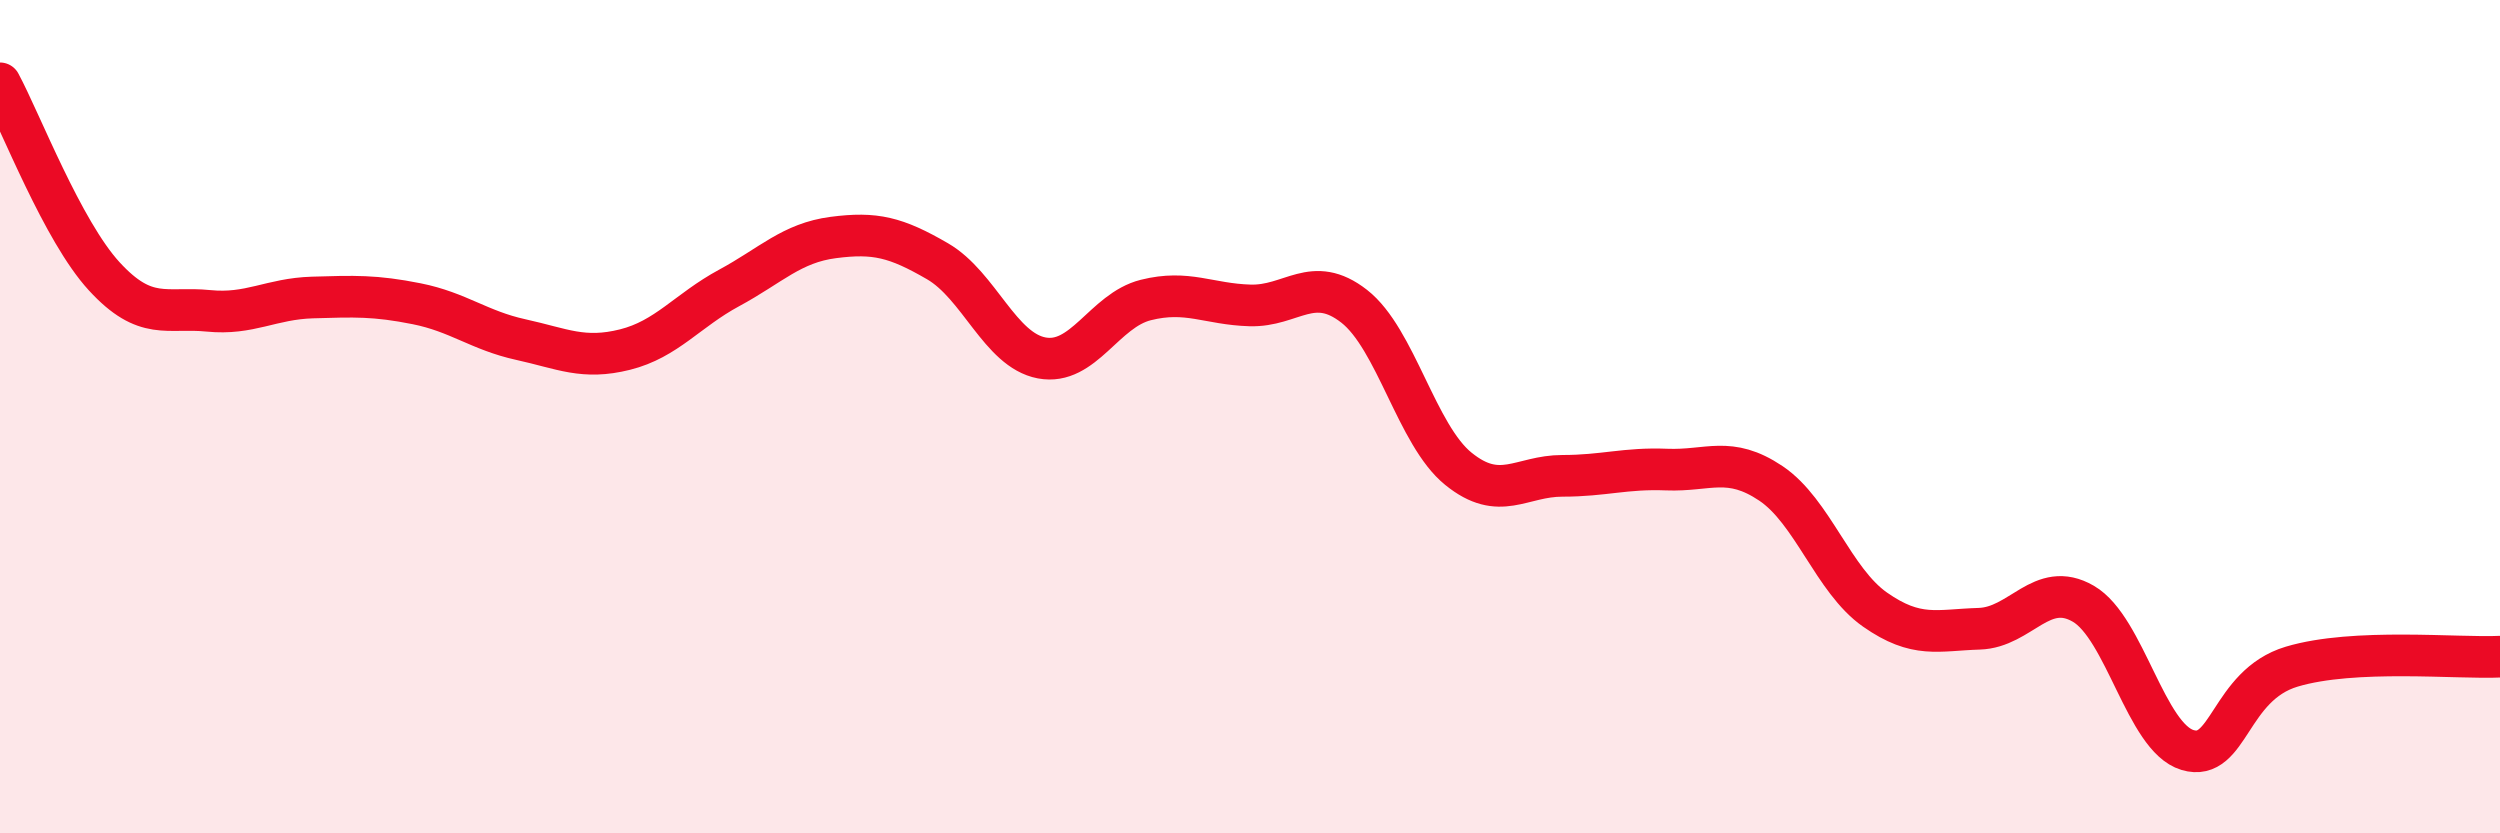
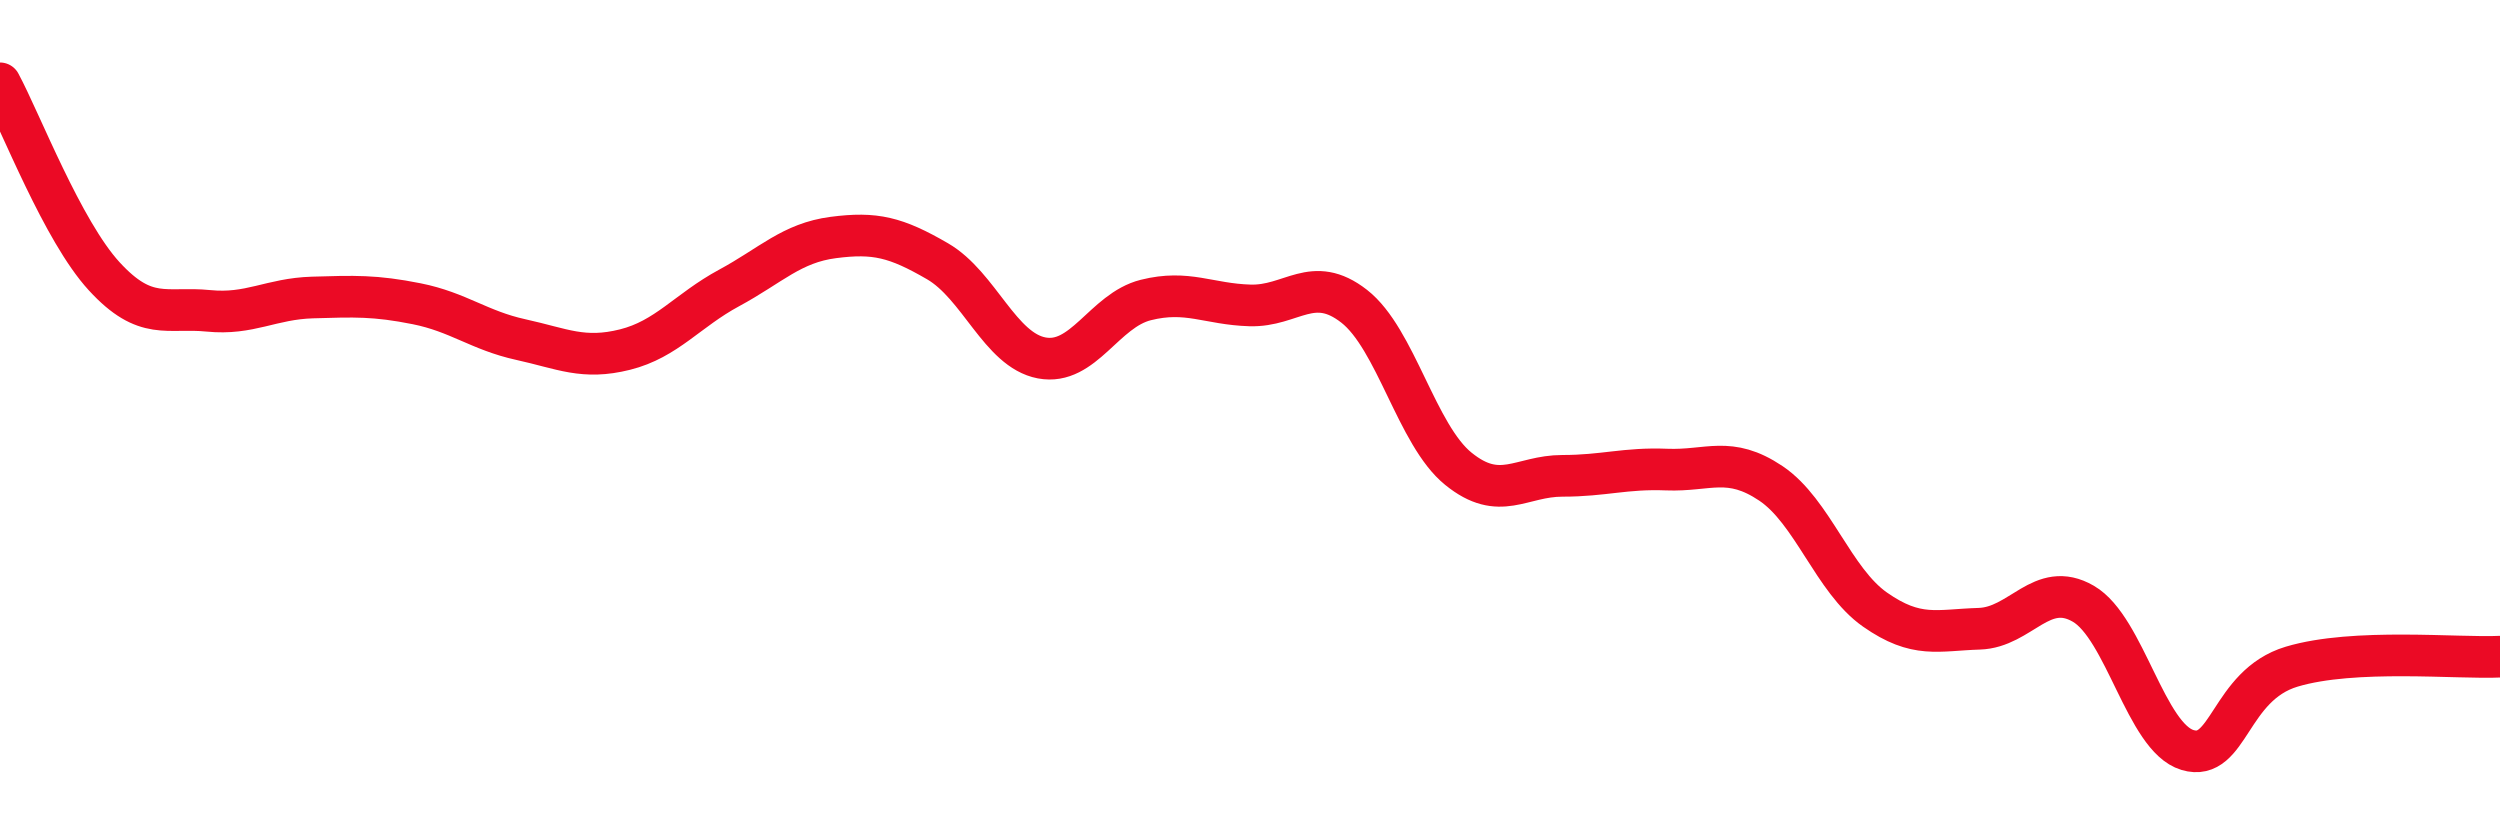
<svg xmlns="http://www.w3.org/2000/svg" width="60" height="20" viewBox="0 0 60 20">
-   <path d="M 0,2 C 0.5,2.93 1.5,5.54 2.5,6.63 C 3.5,7.72 4,7.36 5,7.46 C 6,7.56 6.5,7.17 7.5,7.14 C 8.5,7.11 9,7.09 10,7.29 C 11,7.49 11.5,7.93 12.5,8.15 C 13.5,8.37 14,8.64 15,8.39 C 16,8.14 16.5,7.45 17.5,6.91 C 18.5,6.37 19,5.83 20,5.7 C 21,5.57 21.5,5.69 22.5,6.27 C 23.5,6.85 24,8.4 25,8.59 C 26,8.78 26.5,7.45 27.5,7.2 C 28.5,6.95 29,7.3 30,7.33 C 31,7.36 31.5,6.57 32.5,7.35 C 33.5,8.13 34,10.44 35,11.25 C 36,12.06 36.5,11.42 37.5,11.42 C 38.5,11.42 39,11.23 40,11.27 C 41,11.31 41.5,10.93 42.5,11.6 C 43.5,12.27 44,13.93 45,14.63 C 46,15.33 46.5,15.12 47.5,15.09 C 48.5,15.06 49,13.91 50,14.49 C 51,15.07 51.5,17.7 52.5,18 C 53.5,18.3 53.5,16.45 55,16 C 56.5,15.55 59,15.81 60,15.76L60 20L0 20Z" fill="#EB0A25" opacity="0.1" stroke-linecap="round" stroke-linejoin="round" />
  <path d="M 0,2 C 0.5,2.93 1.5,5.54 2.5,6.63 C 3.5,7.72 4,7.36 5,7.46 C 6,7.56 6.5,7.17 7.5,7.14 C 8.5,7.11 9,7.09 10,7.29 C 11,7.49 11.5,7.93 12.5,8.15 C 13.5,8.37 14,8.64 15,8.39 C 16,8.14 16.5,7.45 17.5,6.91 C 18.5,6.37 19,5.83 20,5.7 C 21,5.57 21.5,5.69 22.5,6.27 C 23.5,6.85 24,8.4 25,8.59 C 26,8.78 26.5,7.45 27.5,7.2 C 28.5,6.95 29,7.3 30,7.33 C 31,7.36 31.5,6.57 32.5,7.35 C 33.5,8.13 34,10.44 35,11.25 C 36,12.06 36.5,11.42 37.5,11.42 C 38.5,11.42 39,11.23 40,11.27 C 41,11.31 41.5,10.93 42.5,11.6 C 43.5,12.27 44,13.93 45,14.63 C 46,15.33 46.5,15.12 47.5,15.09 C 48.5,15.06 49,13.91 50,14.49 C 51,15.07 51.5,17.7 52.5,18 C 53.5,18.3 53.5,16.45 55,16 C 56.5,15.55 59,15.81 60,15.76" stroke="#EB0A25" stroke-width="1" fill="none" stroke-linecap="round" stroke-linejoin="round" />
</svg>